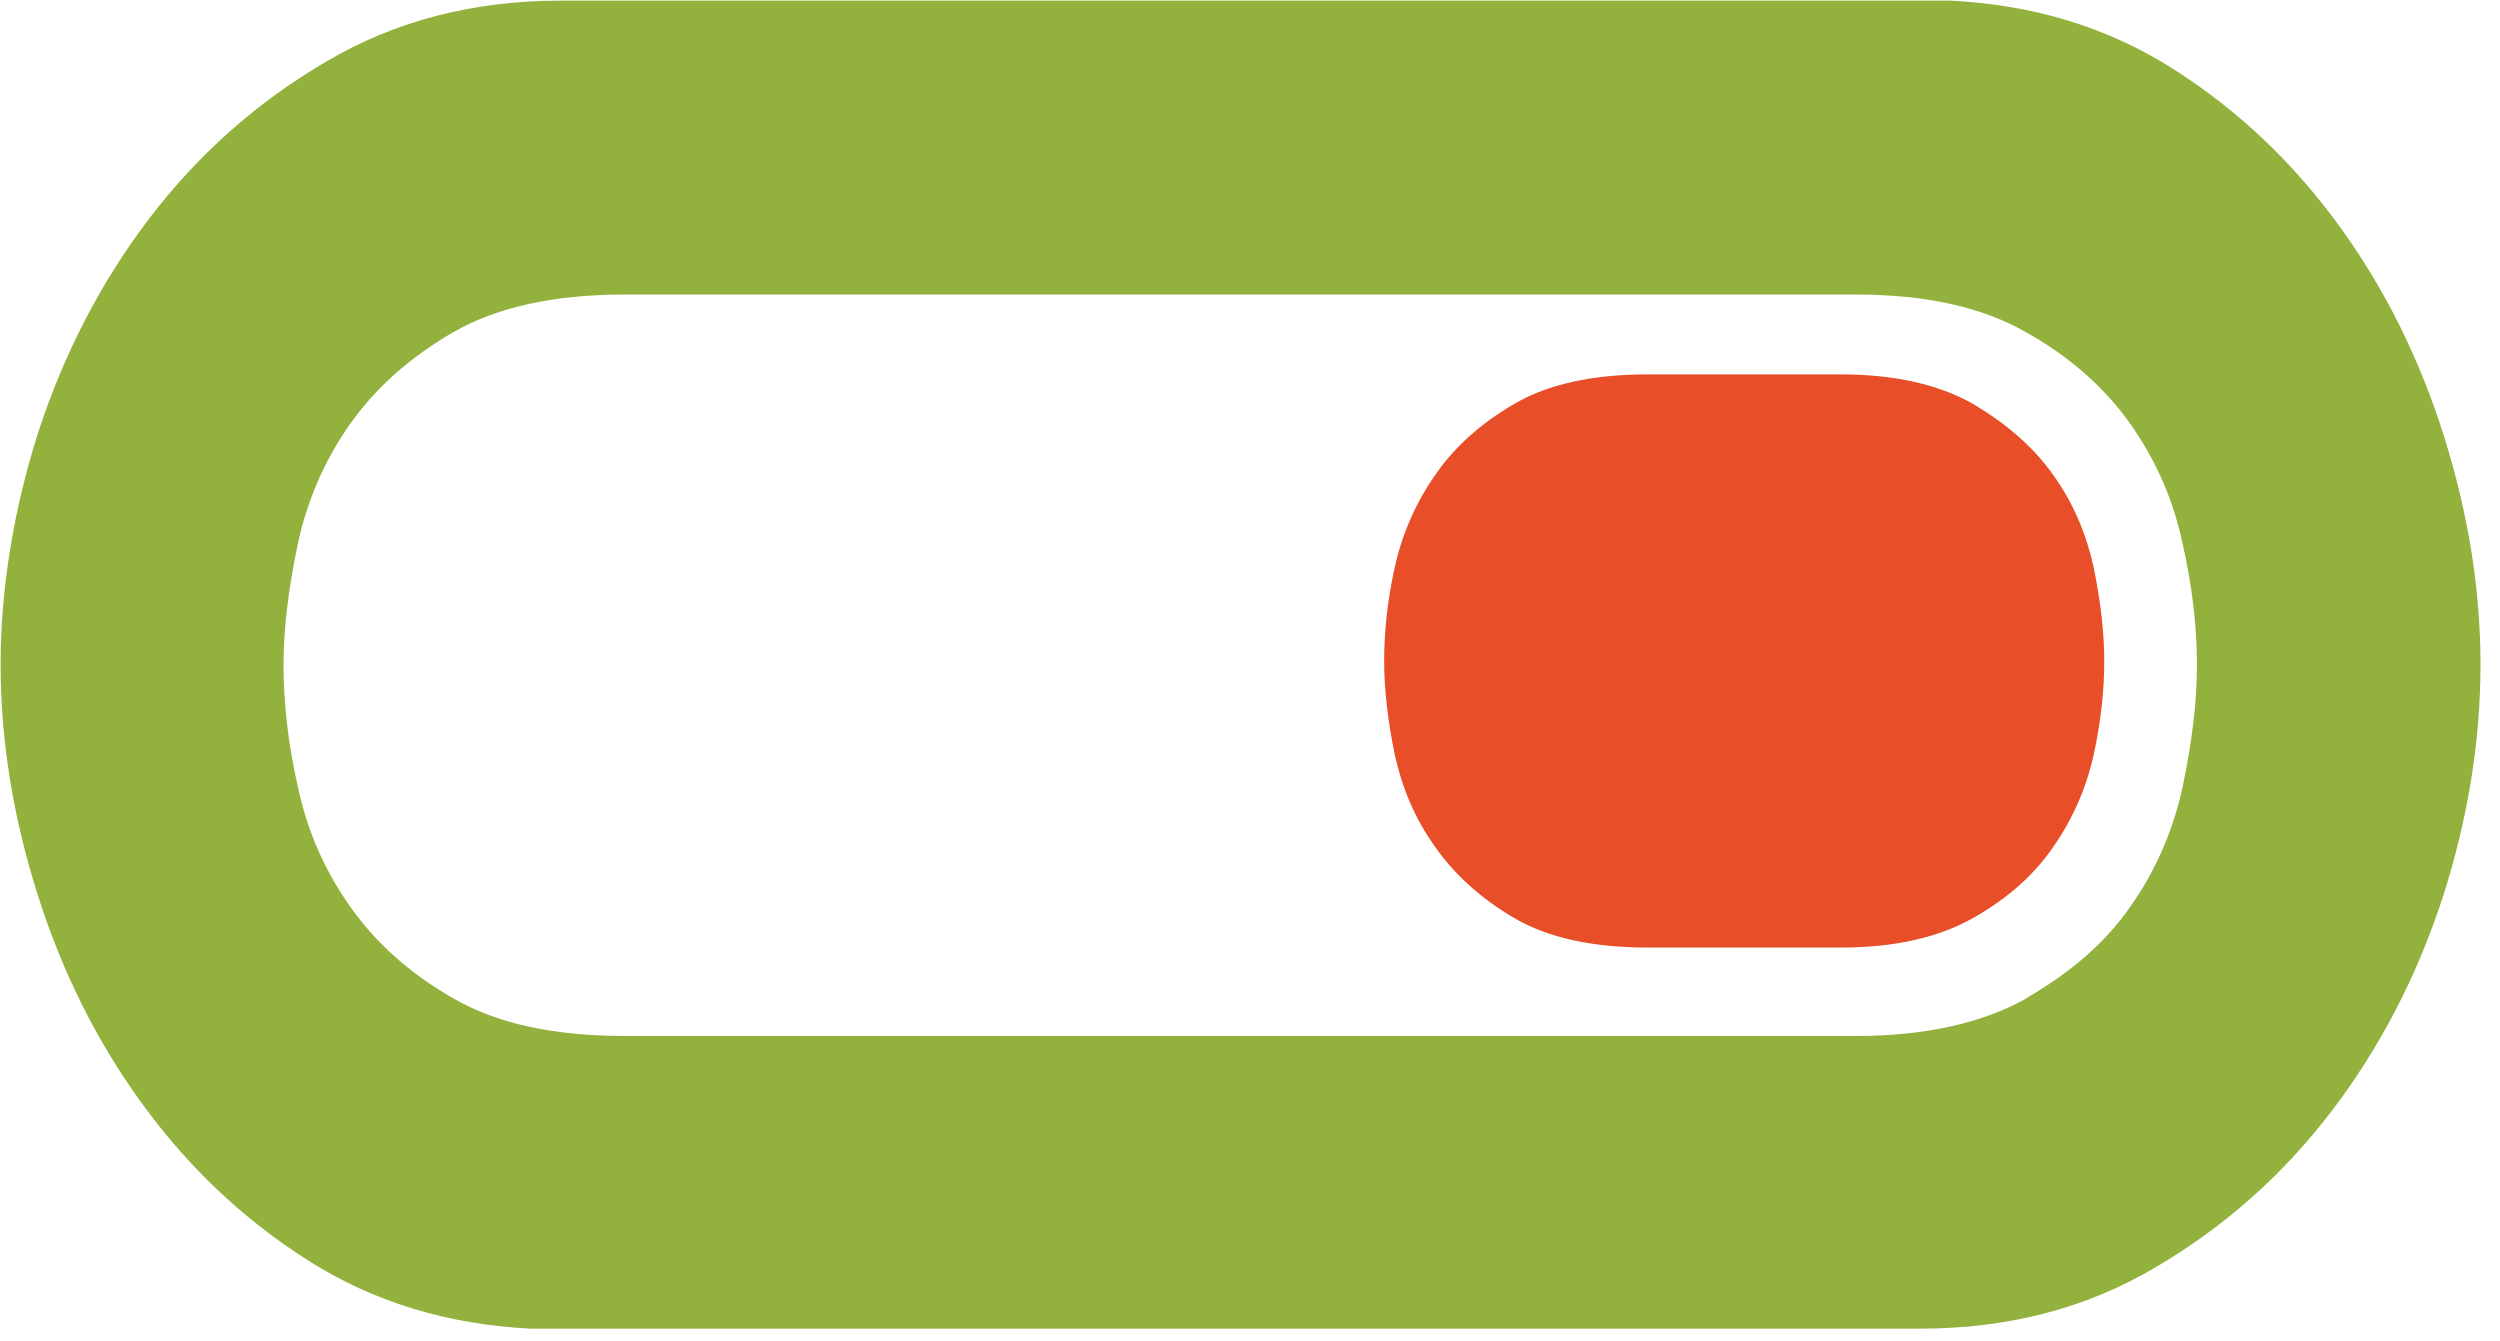
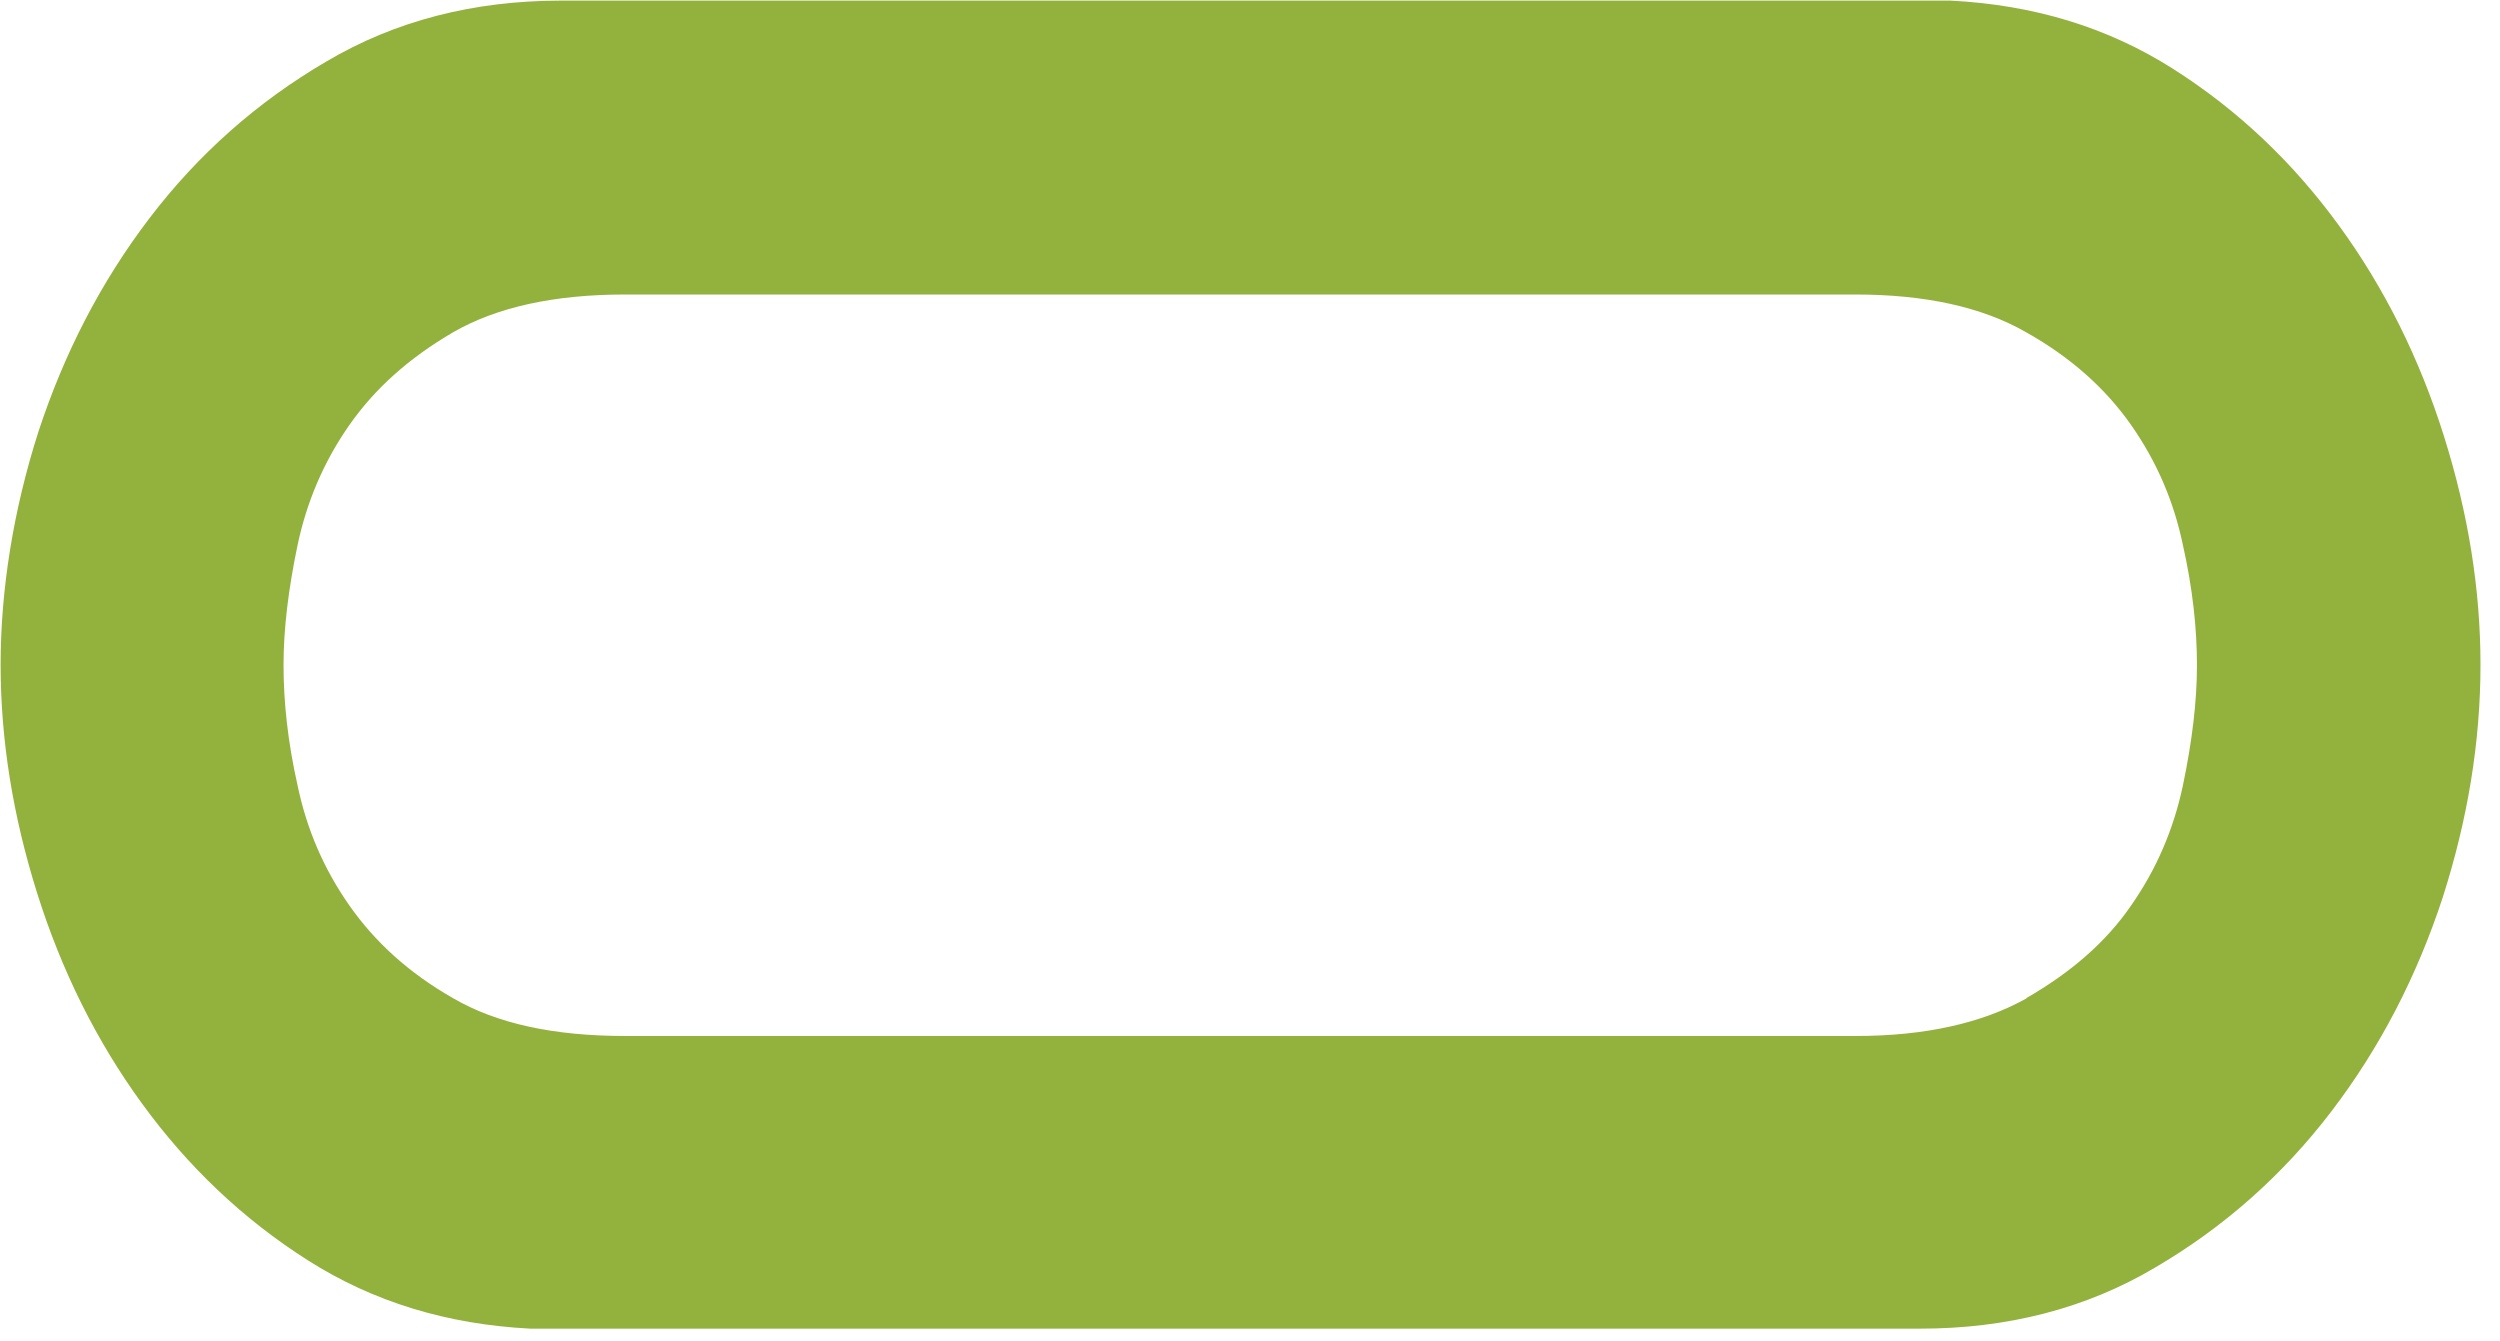
<svg xmlns="http://www.w3.org/2000/svg" width="41" height="22" viewBox="0 0 41 22" fill="none">
  <path d="M40.68 10.9C40.68 12.17 40.47 13.44 40.06 14.72C39.64 16 39.04 17.17 38.24 18.22C37.44 19.27 36.47 20.13 35.34 20.79C34.21 21.46 32.92 21.79 31.49 21.79H8.7C7.33 21.72 6.12 21.35 5.05 20.67C3.98 19.99 3.08 19.13 2.33 18.1C1.58 17.07 1.01 15.92 0.61 14.65C0.21 13.38 0.01 12.13 0.01 10.9C0.01 9.67 0.22 8.36 0.63 7.08C1.05 5.8 1.65 4.63 2.45 3.58C3.25 2.53 4.22 1.67 5.35 1.01C6.48 0.34 7.77 0.01 9.2 0.01H31.99C33.36 0.08 34.57 0.45 35.64 1.13C36.71 1.81 37.61 2.67 38.36 3.7C39.11 4.73 39.68 5.88 40.08 7.15C40.48 8.42 40.68 9.67 40.68 10.9ZM33.23 16.37C33.96 15.95 34.54 15.45 34.95 14.85C35.37 14.25 35.65 13.59 35.8 12.88C35.95 12.16 36.03 11.51 36.03 10.91C36.03 10.31 35.96 9.65 35.8 8.94C35.65 8.22 35.37 7.57 34.95 6.97C34.53 6.37 33.96 5.86 33.23 5.45C32.5 5.03 31.56 4.83 30.43 4.83H10.25C9.08 4.83 8.14 5.04 7.43 5.45C6.71 5.87 6.15 6.37 5.73 6.97C5.31 7.57 5.03 8.23 4.88 8.94C4.73 9.66 4.65 10.31 4.65 10.91C4.65 11.51 4.72 12.17 4.88 12.88C5.03 13.6 5.31 14.25 5.73 14.85C6.15 15.45 6.71 15.96 7.43 16.37C8.15 16.79 9.09 16.99 10.25 16.99H30.44C31.57 16.99 32.51 16.78 33.24 16.37H33.23Z" fill="#93B23D" />
-   <path d="M32.35 15.06C32.92 14.74 33.36 14.35 33.68 13.88C34 13.42 34.22 12.91 34.34 12.36C34.46 11.81 34.51 11.3 34.51 10.84C34.51 10.38 34.45 9.87 34.34 9.32C34.22 8.77 34.01 8.26 33.68 7.8C33.36 7.34 32.91 6.95 32.35 6.62C31.78 6.3 31.06 6.14 30.19 6.14H27.02C26.12 6.14 25.39 6.3 24.84 6.62C24.29 6.94 23.85 7.33 23.53 7.8C23.21 8.26 22.99 8.77 22.87 9.32C22.75 9.87 22.7 10.38 22.7 10.84C22.7 11.3 22.76 11.81 22.87 12.36C22.99 12.91 23.2 13.42 23.53 13.88C23.85 14.34 24.29 14.74 24.84 15.06C25.39 15.38 26.12 15.54 27.02 15.54H30.19C31.06 15.54 31.78 15.38 32.35 15.06Z" fill="#E84F29" />
</svg>